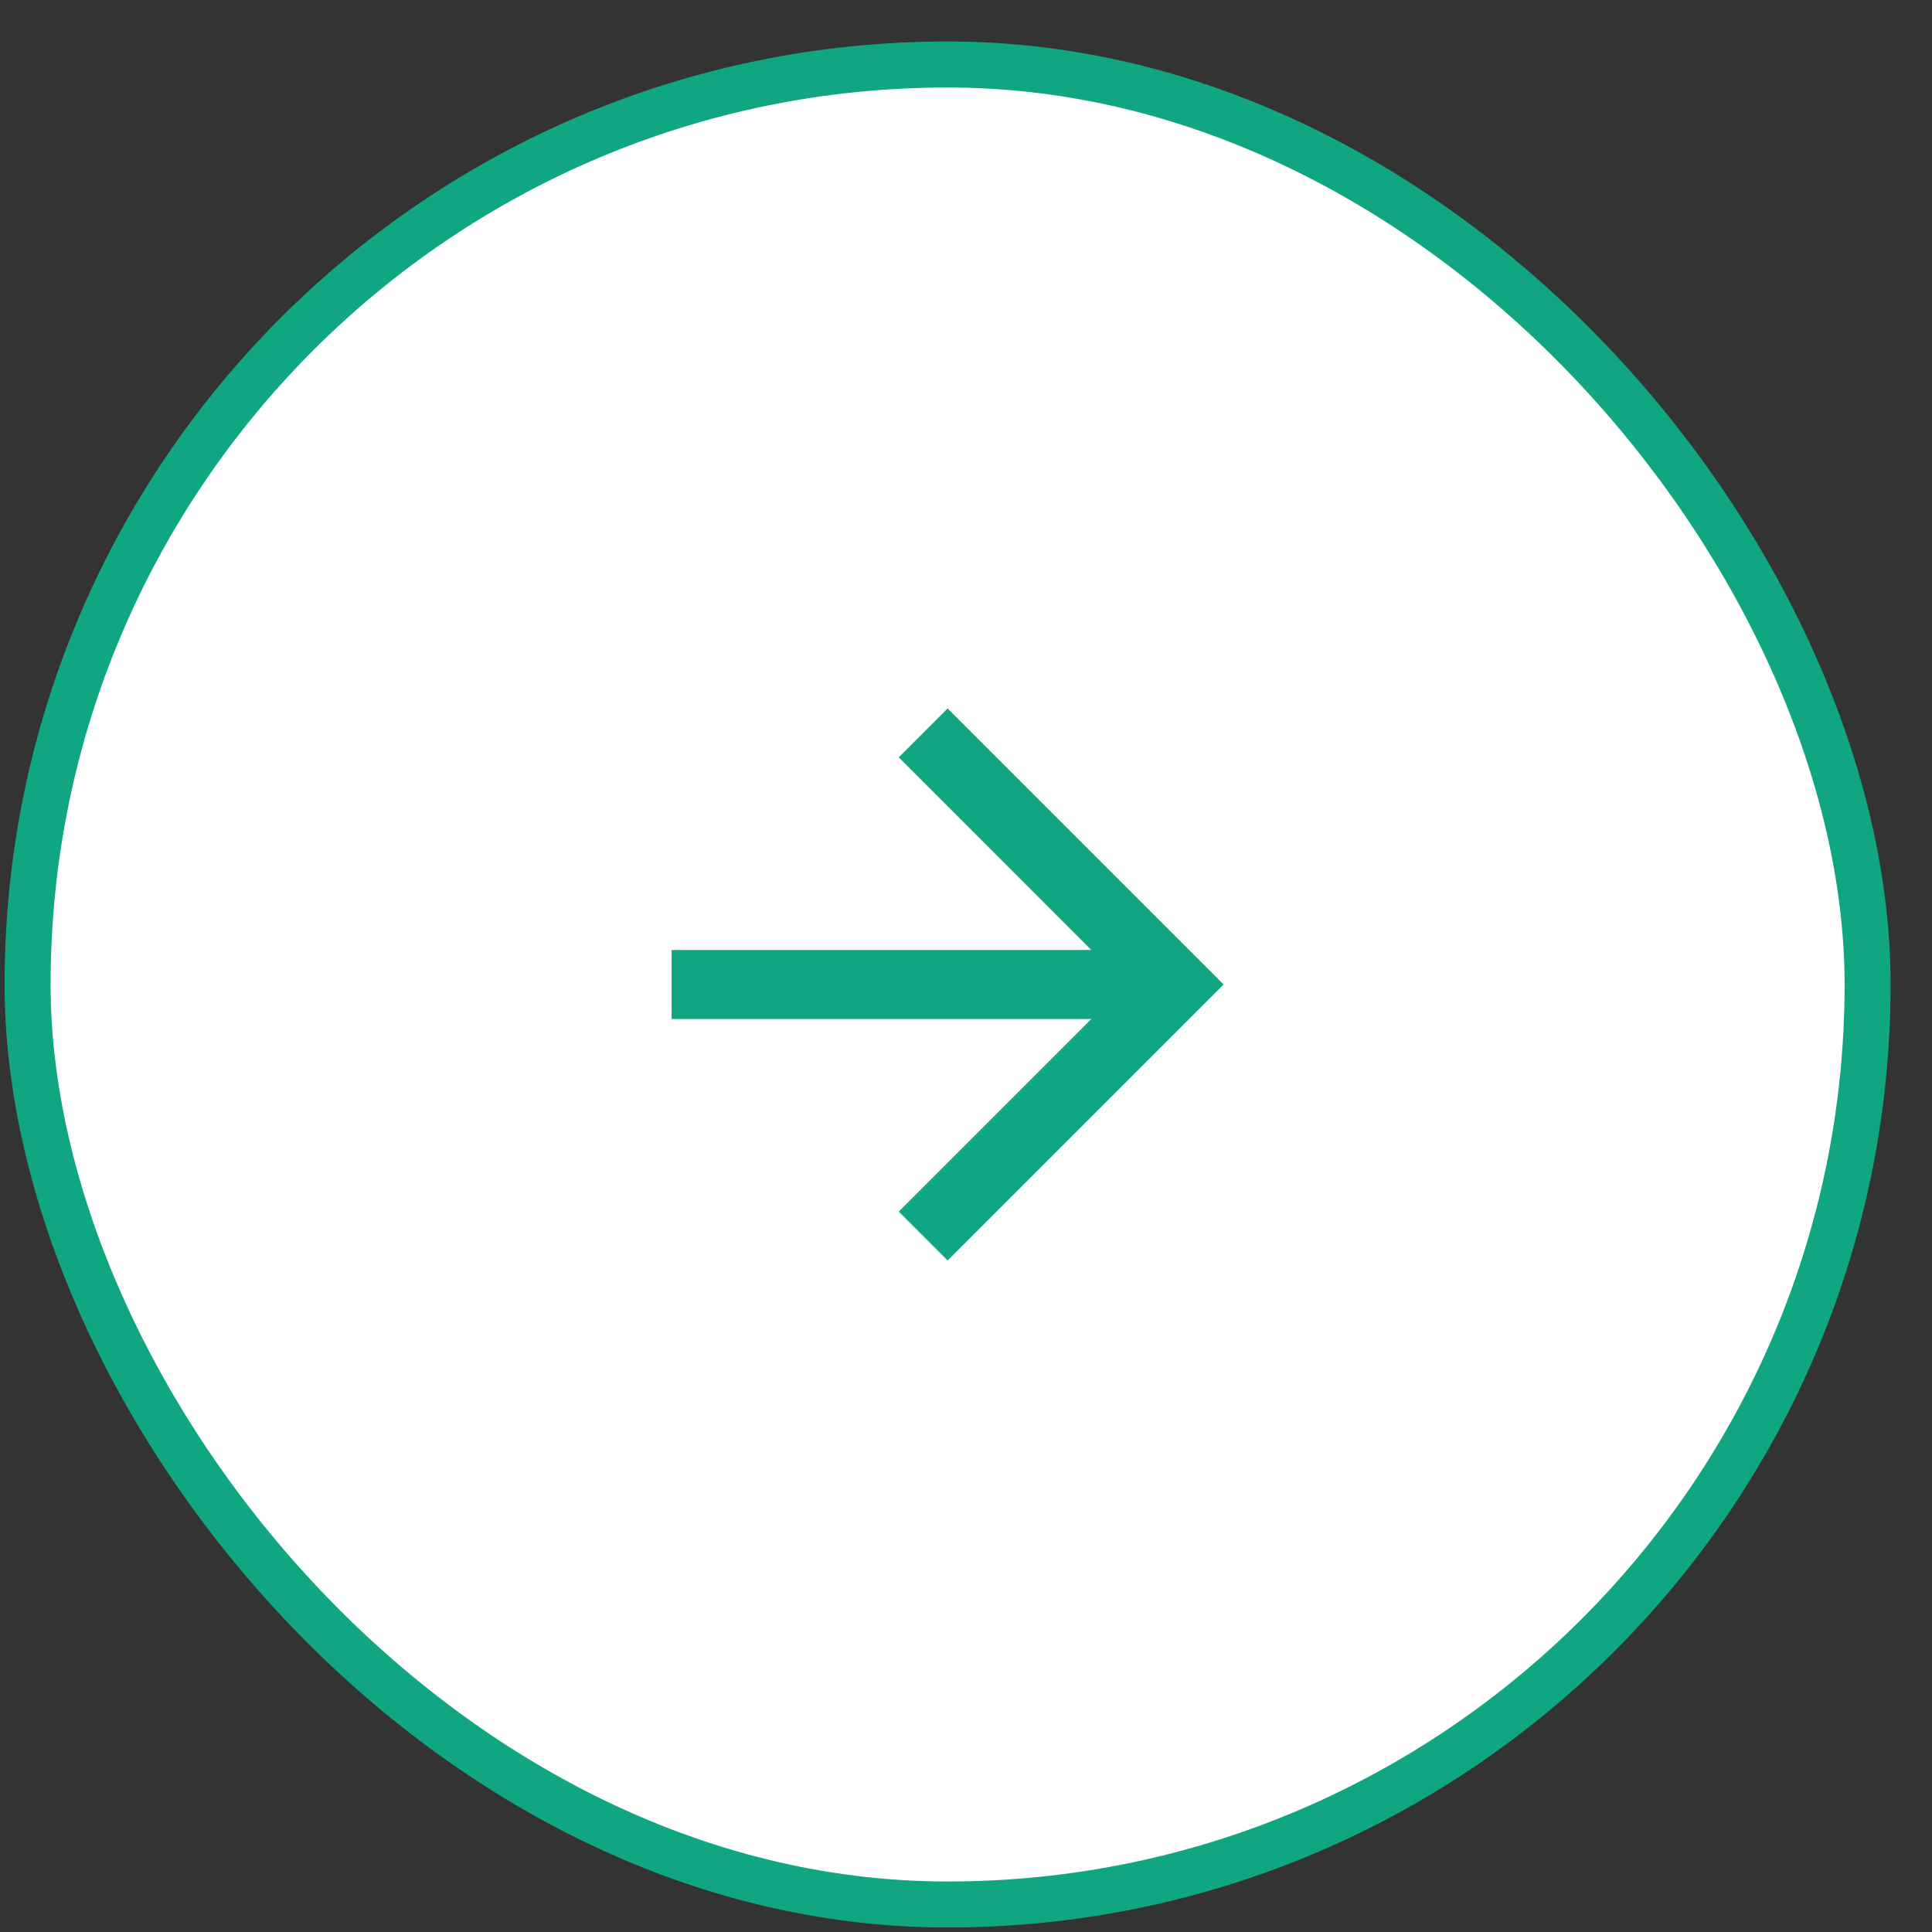
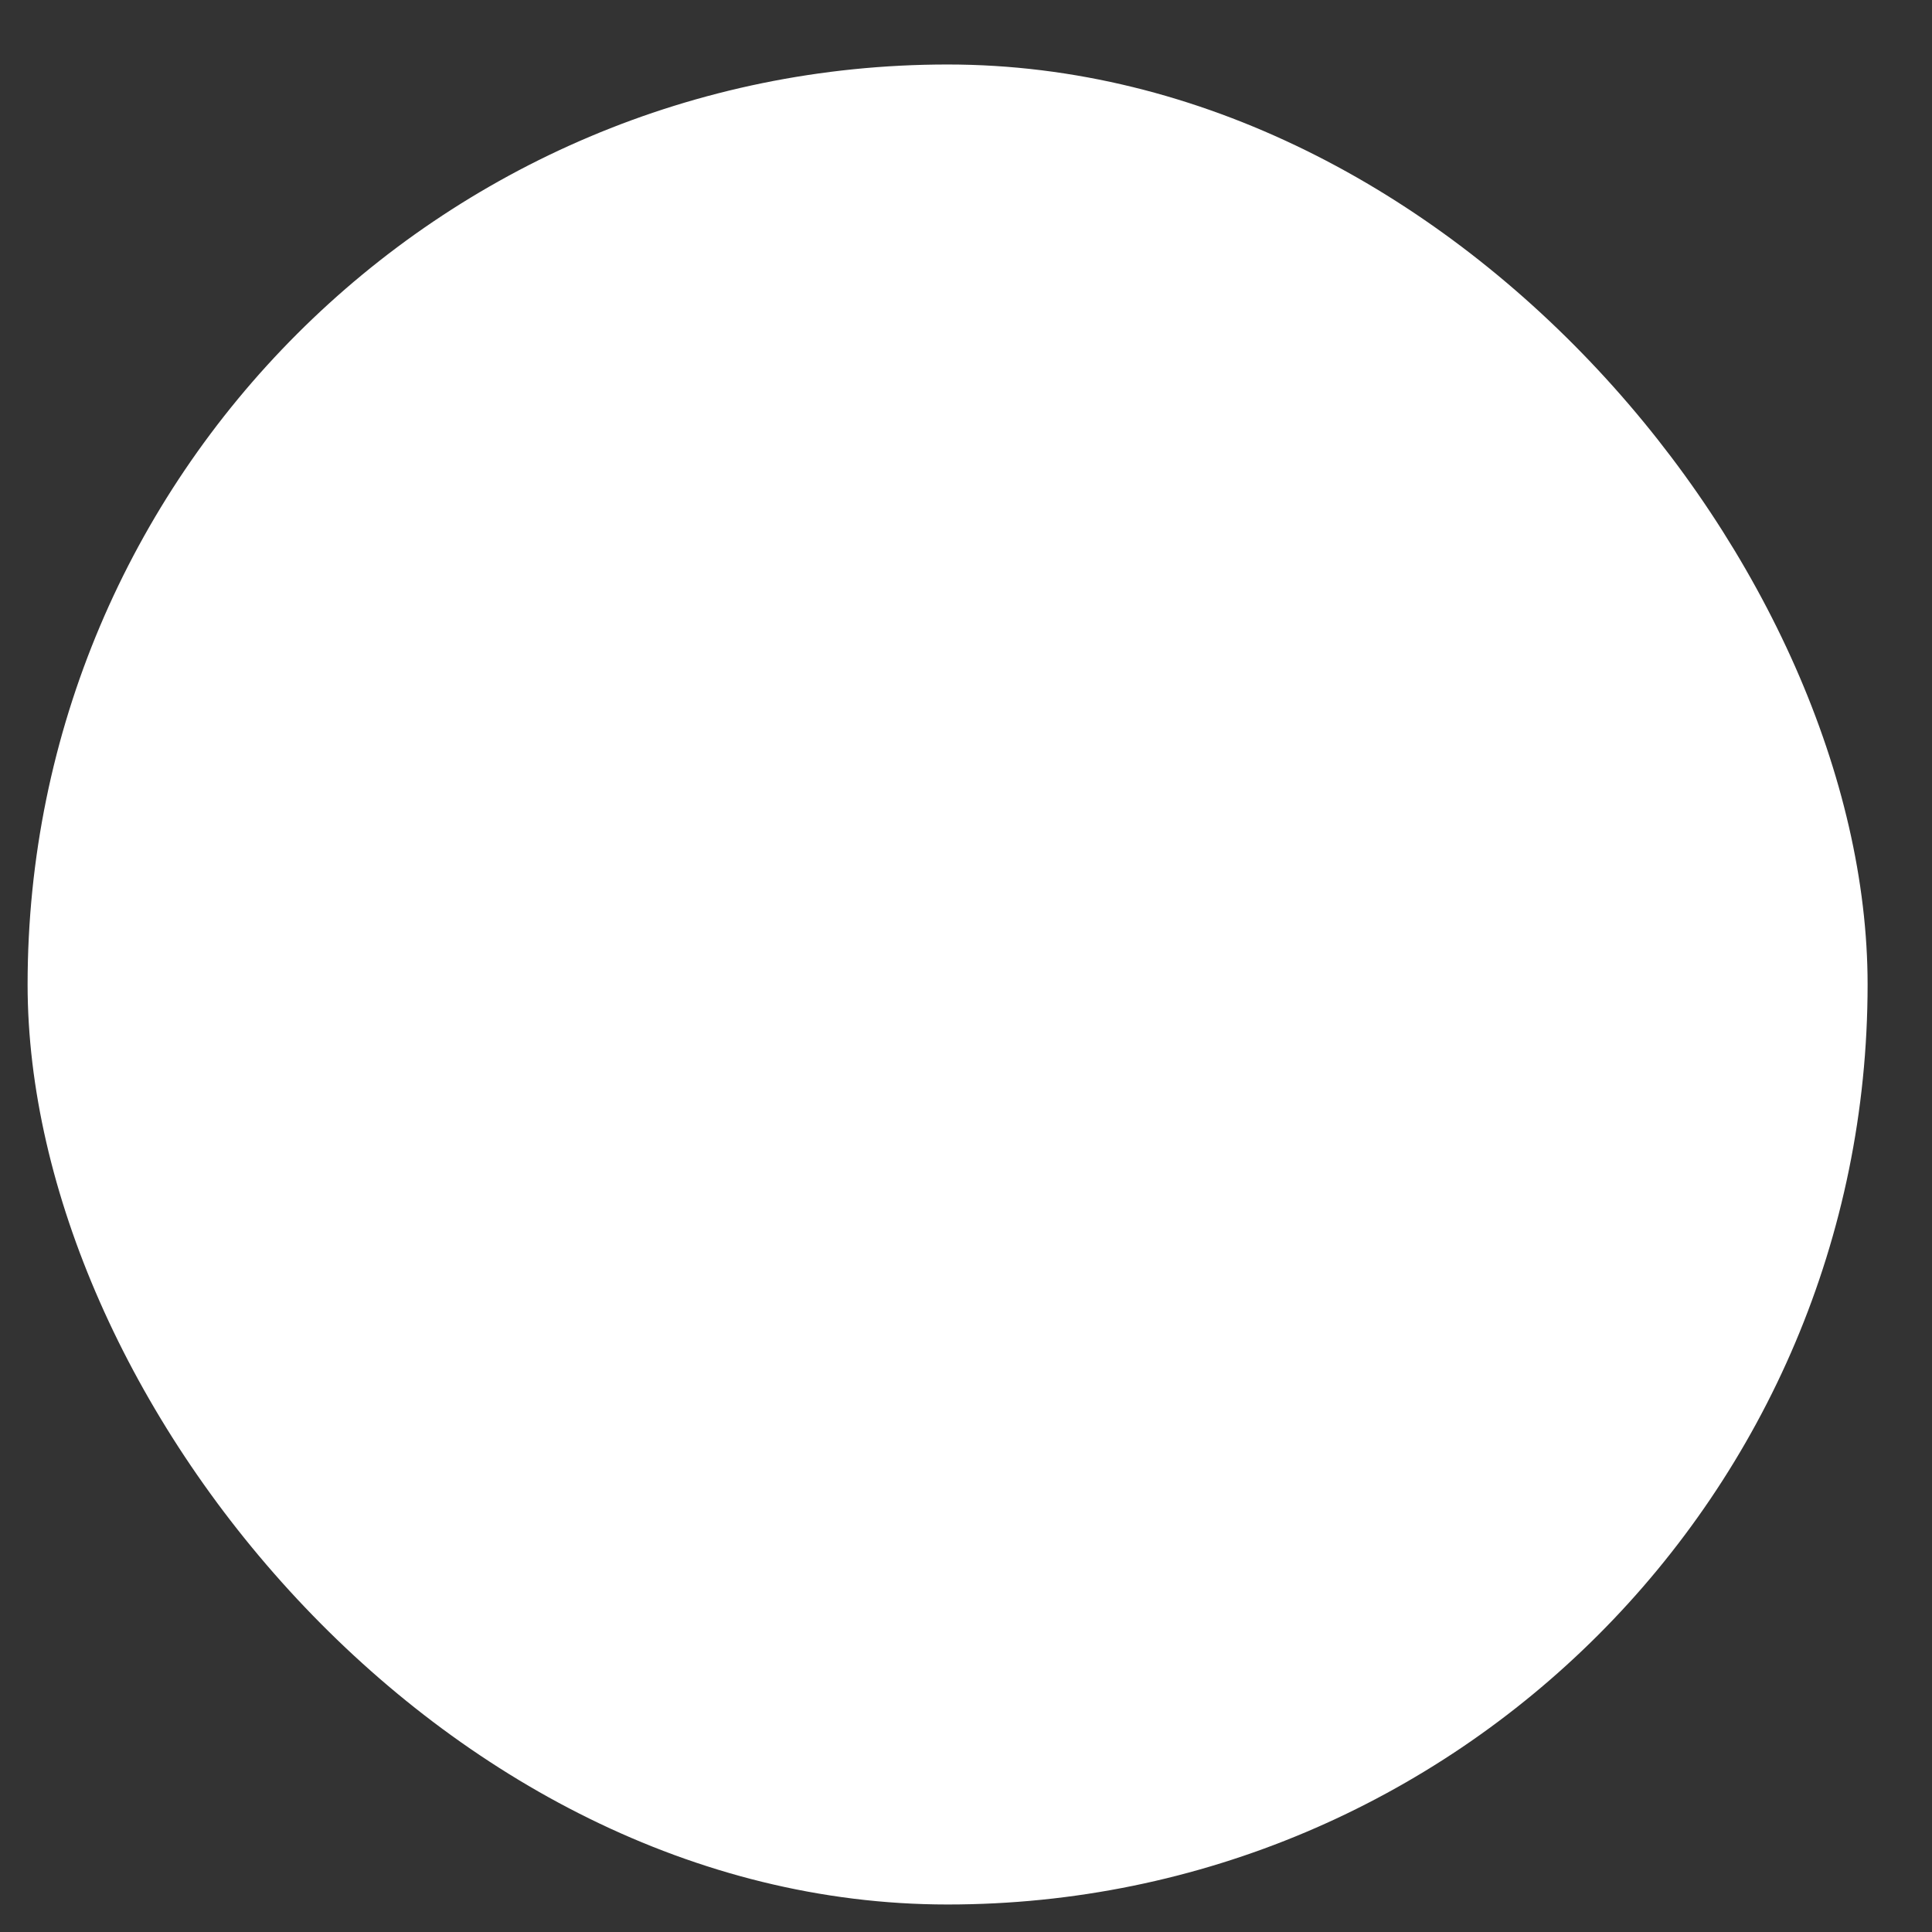
<svg xmlns="http://www.w3.org/2000/svg" width="42" height="42" viewBox="0 0 42 42" fill="none">
  <rect x="0" y="0" width="42" height="42" fill="#333333" stroke="none" />
  <rect x="0.6" y="1.402" width="40" height="40" rx="20" fill="white" />
-   <rect x="0.6" y="1.402" width="40" height="40" rx="20" stroke="#11A682" />
  <mask id="mask0_2159_2766" style="mask-type:alpha" maskUnits="userSpaceOnUse" x="10" y="11" width="21" height="21">
-     <rect x="10.6" y="11.402" width="20" height="20" fill="#D9D9D9" />
-   </mask>
+     </mask>
  <g mask="url(#mask0_2159_2766)">
-     <path d="M23.725 22.152H14.6V20.652H23.725L19.538 16.464L20.6 15.402L26.6 21.402L20.6 27.402L19.538 26.339L23.725 22.152Z" fill="#11A682" />
-   </g>
+     </g>
</svg>